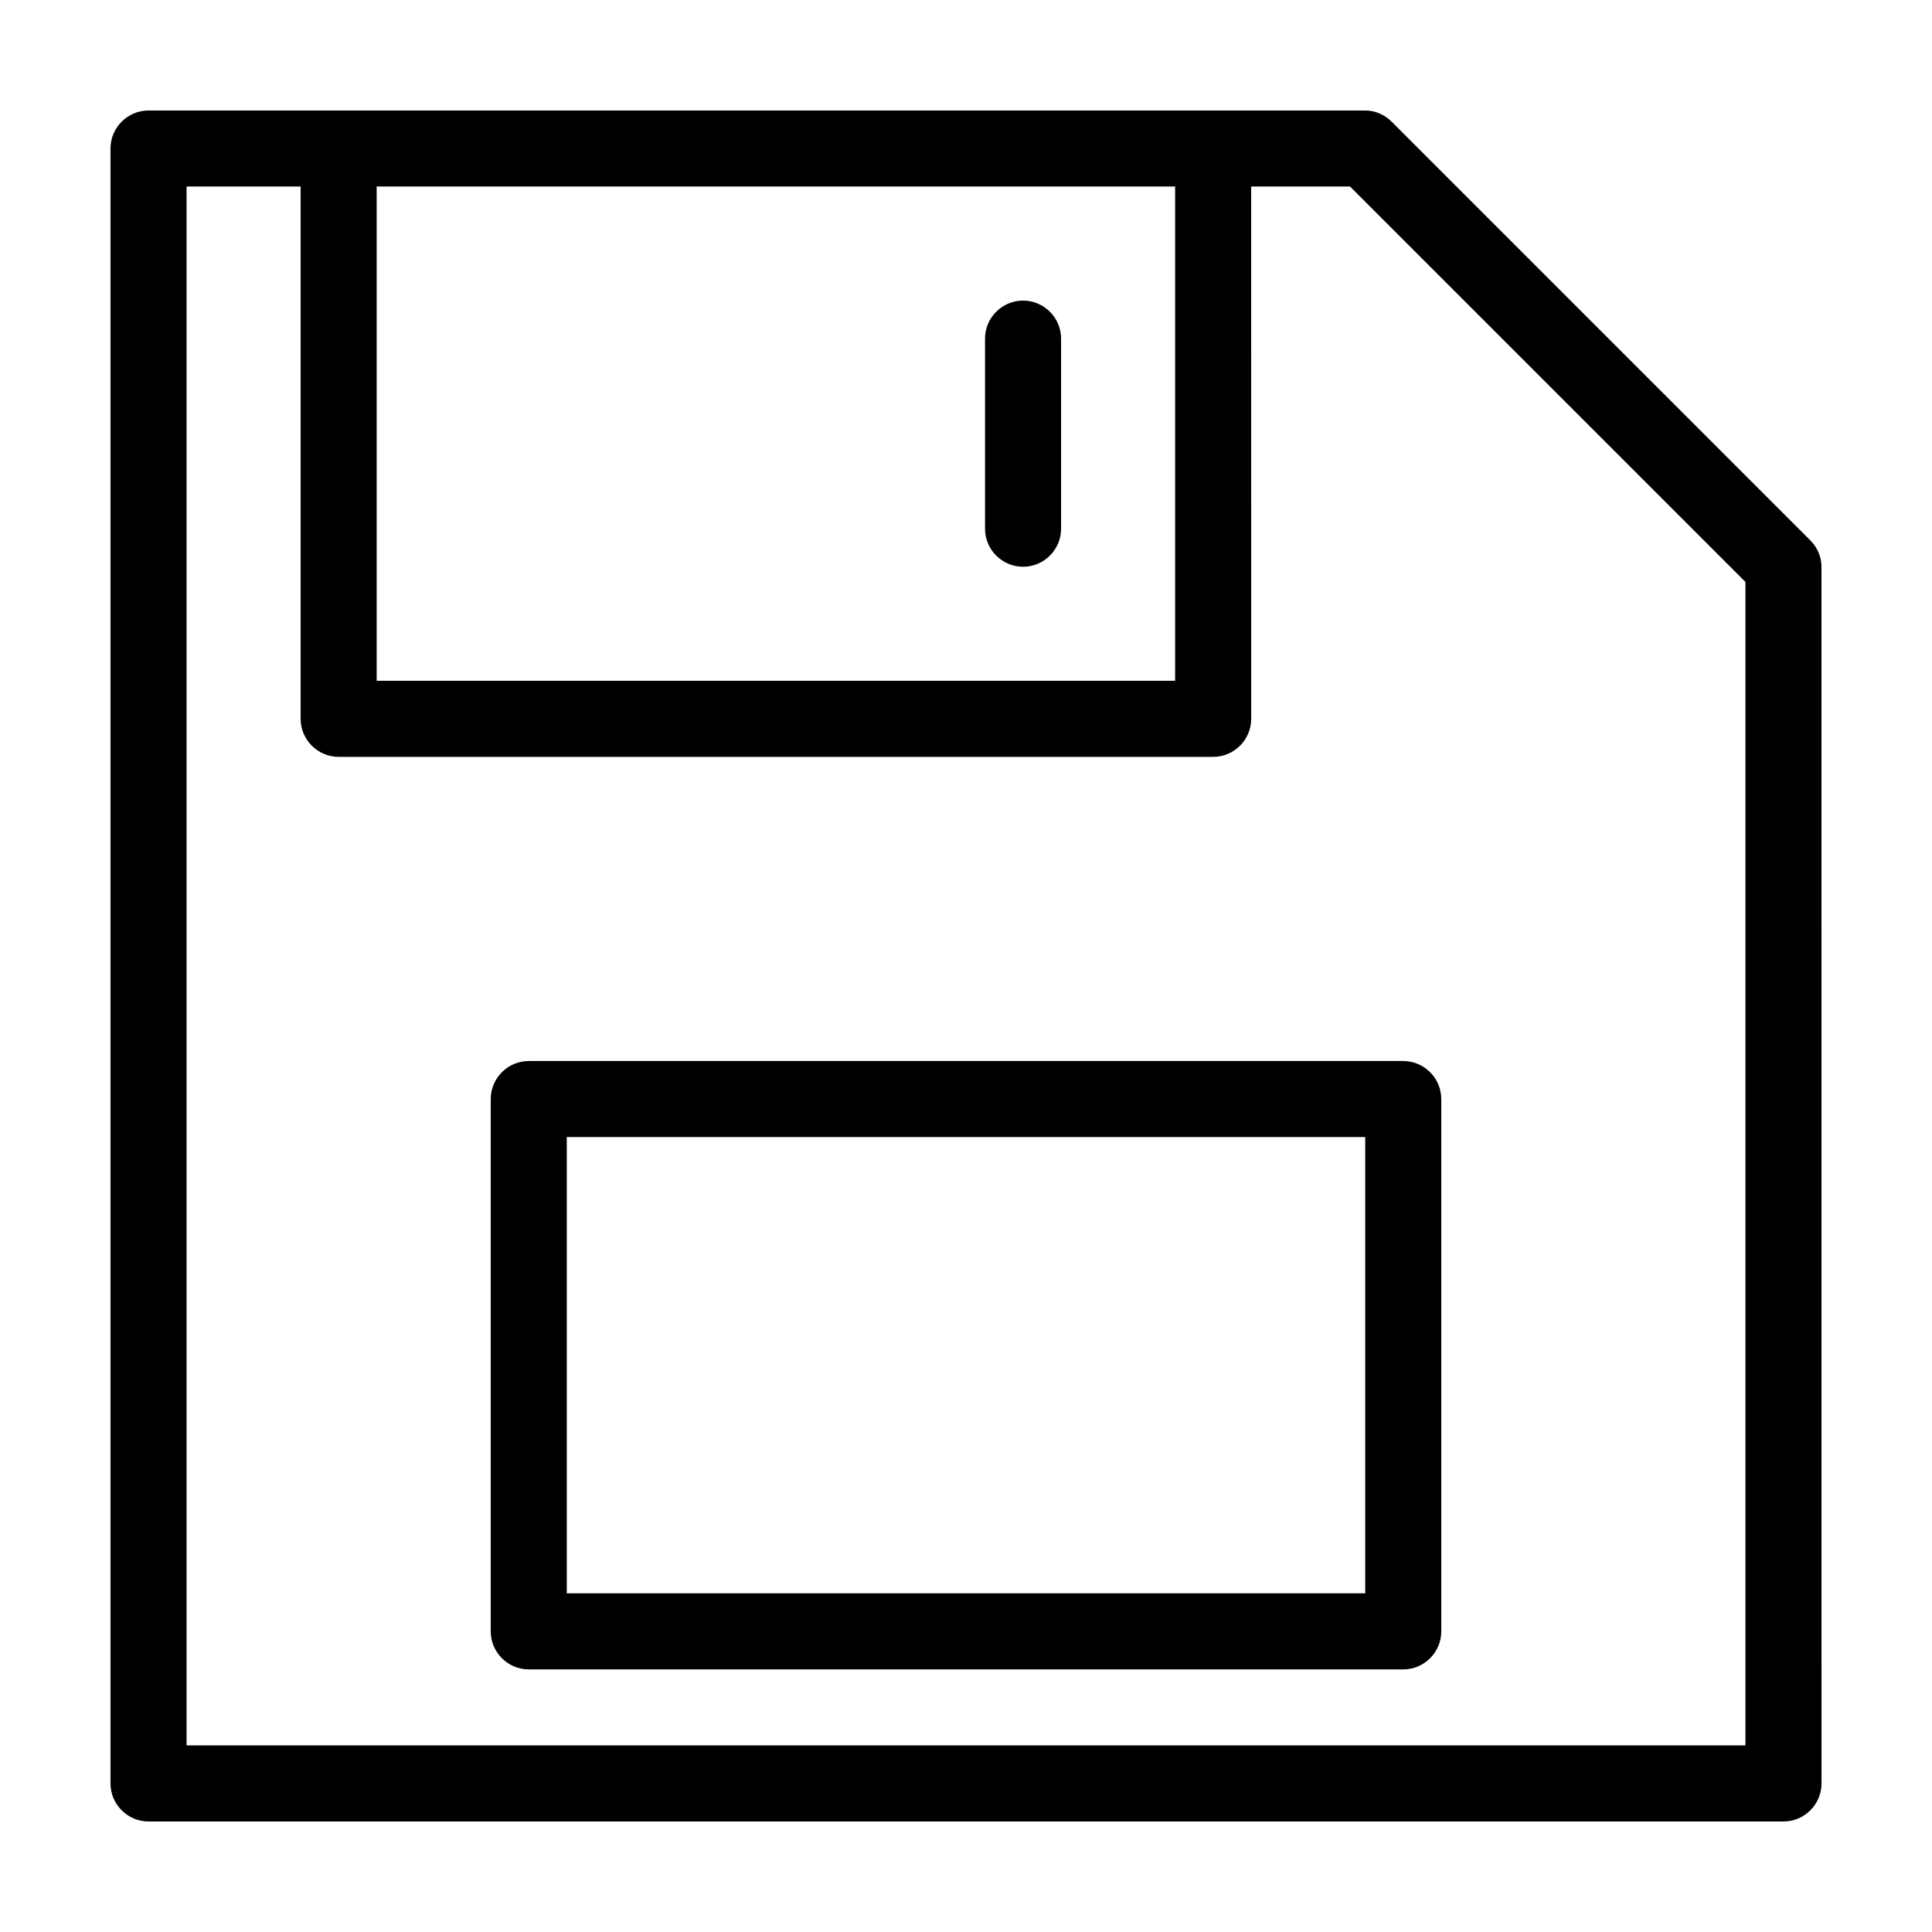
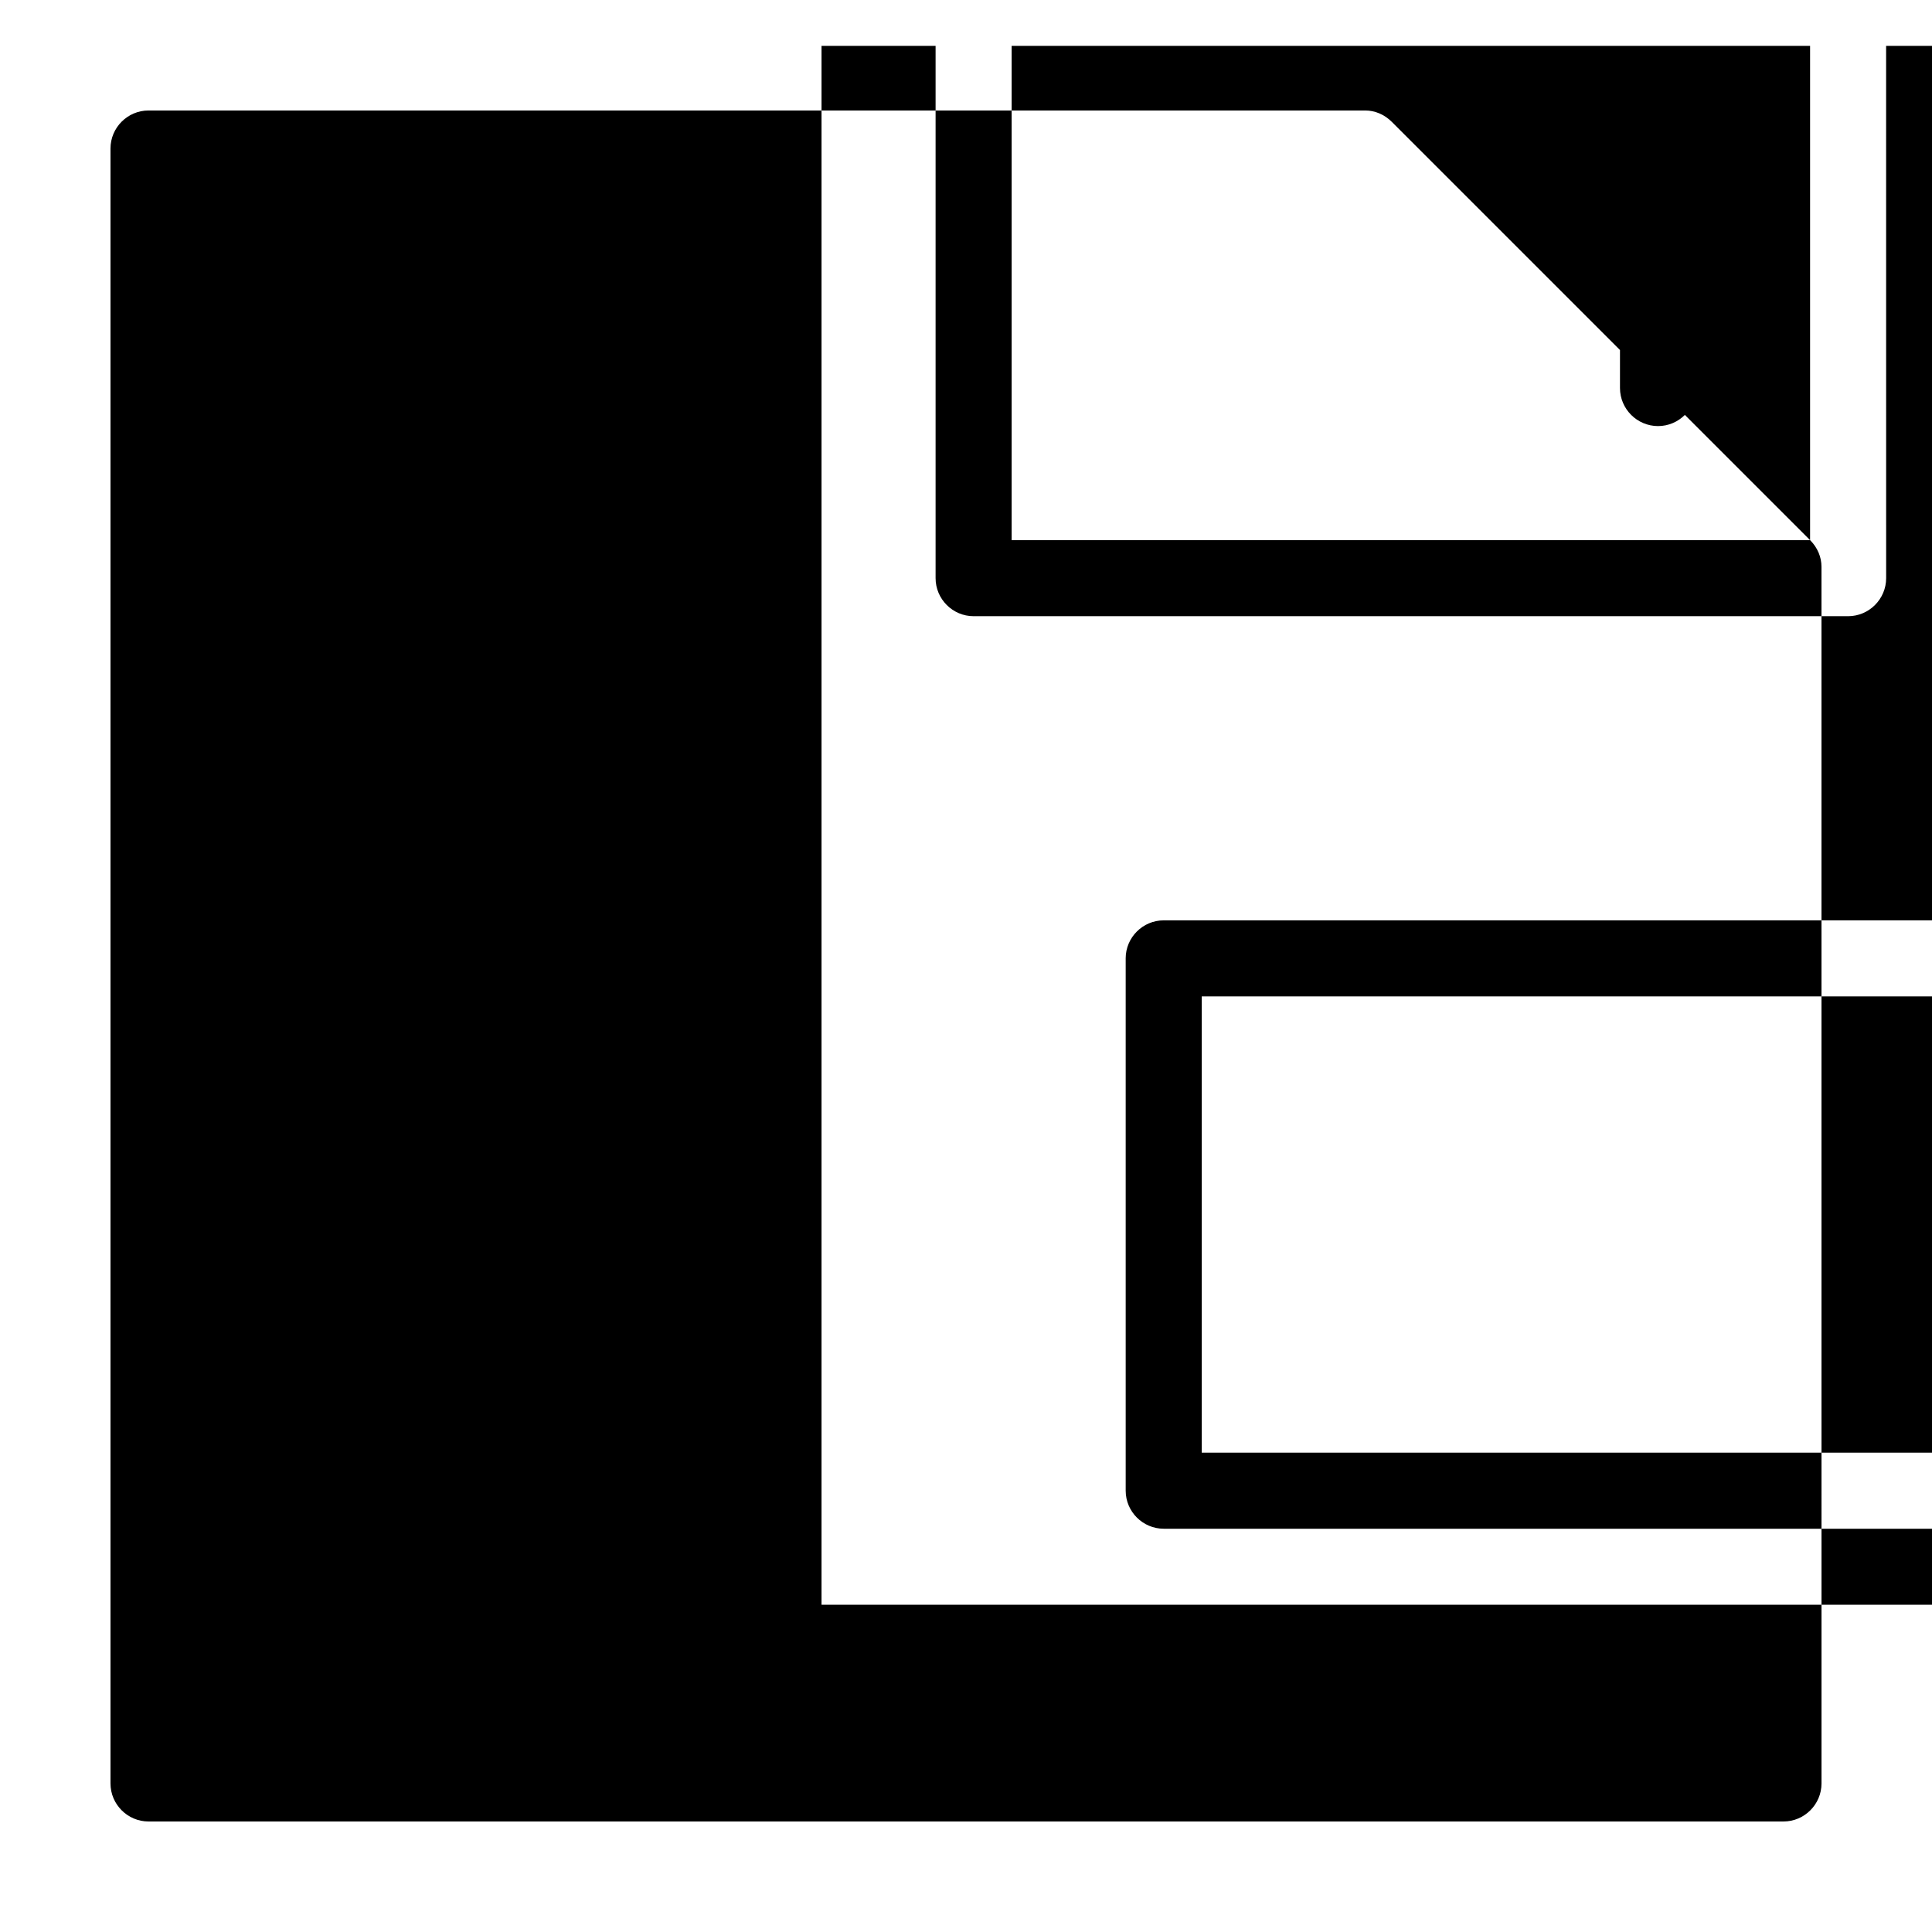
<svg xmlns="http://www.w3.org/2000/svg" fill="#000000" width="800px" height="800px" version="1.1" viewBox="144 144 512 512">
-   <path d="m623.69 287.14-110.84-110.84c-2.016-2.012-4.535-3.019-7.055-3.019h-322.44c-5.539 0-10.074 4.535-10.074 10.074v433.28c0 5.543 4.535 10.078 10.078 10.078h433.28c5.543 0 10.078-4.535 10.078-10.078l-0.008-322.44c0-2.519-1.004-5.039-3.019-7.055zm-168.27 37.281h-211.6v-130.99h211.6zm151.14 282.13h-413.12v-413.12h30.23v141.07c0 5.543 4.535 10.078 10.078 10.078h231.75c5.543 0 10.078-4.535 10.078-10.078l-0.008-141.07h26.199l104.79 104.79zm-332.51-171.29v141.07c0 5.543 4.535 10.078 10.078 10.078h231.75c5.543 0 10.078-4.535 10.078-10.078l-0.008-141.07c0-5.543-4.535-10.078-10.078-10.078h-231.75c-5.539 0-10.074 4.535-10.074 10.078zm20.152 10.074h211.6v120.91h-211.6zm110.84-161.22v-50.379c0-5.543 4.535-10.078 10.078-10.078s10.078 4.535 10.078 10.078v50.383c0 5.543-4.535 10.078-10.078 10.078-5.543-0.004-10.078-4.539-10.078-10.082z" />
+   <path d="m623.69 287.14-110.84-110.84c-2.016-2.012-4.535-3.019-7.055-3.019h-322.44c-5.539 0-10.074 4.535-10.074 10.074v433.28c0 5.543 4.535 10.078 10.078 10.078h433.28c5.543 0 10.078-4.535 10.078-10.078l-0.008-322.44c0-2.519-1.004-5.039-3.019-7.055zh-211.6v-130.99h211.6zm151.14 282.13h-413.12v-413.12h30.23v141.07c0 5.543 4.535 10.078 10.078 10.078h231.75c5.543 0 10.078-4.535 10.078-10.078l-0.008-141.07h26.199l104.79 104.79zm-332.51-171.29v141.07c0 5.543 4.535 10.078 10.078 10.078h231.75c5.543 0 10.078-4.535 10.078-10.078l-0.008-141.07c0-5.543-4.535-10.078-10.078-10.078h-231.75c-5.539 0-10.074 4.535-10.074 10.078zm20.152 10.074h211.6v120.91h-211.6zm110.84-161.22v-50.379c0-5.543 4.535-10.078 10.078-10.078s10.078 4.535 10.078 10.078v50.383c0 5.543-4.535 10.078-10.078 10.078-5.543-0.004-10.078-4.539-10.078-10.082z" />
</svg>